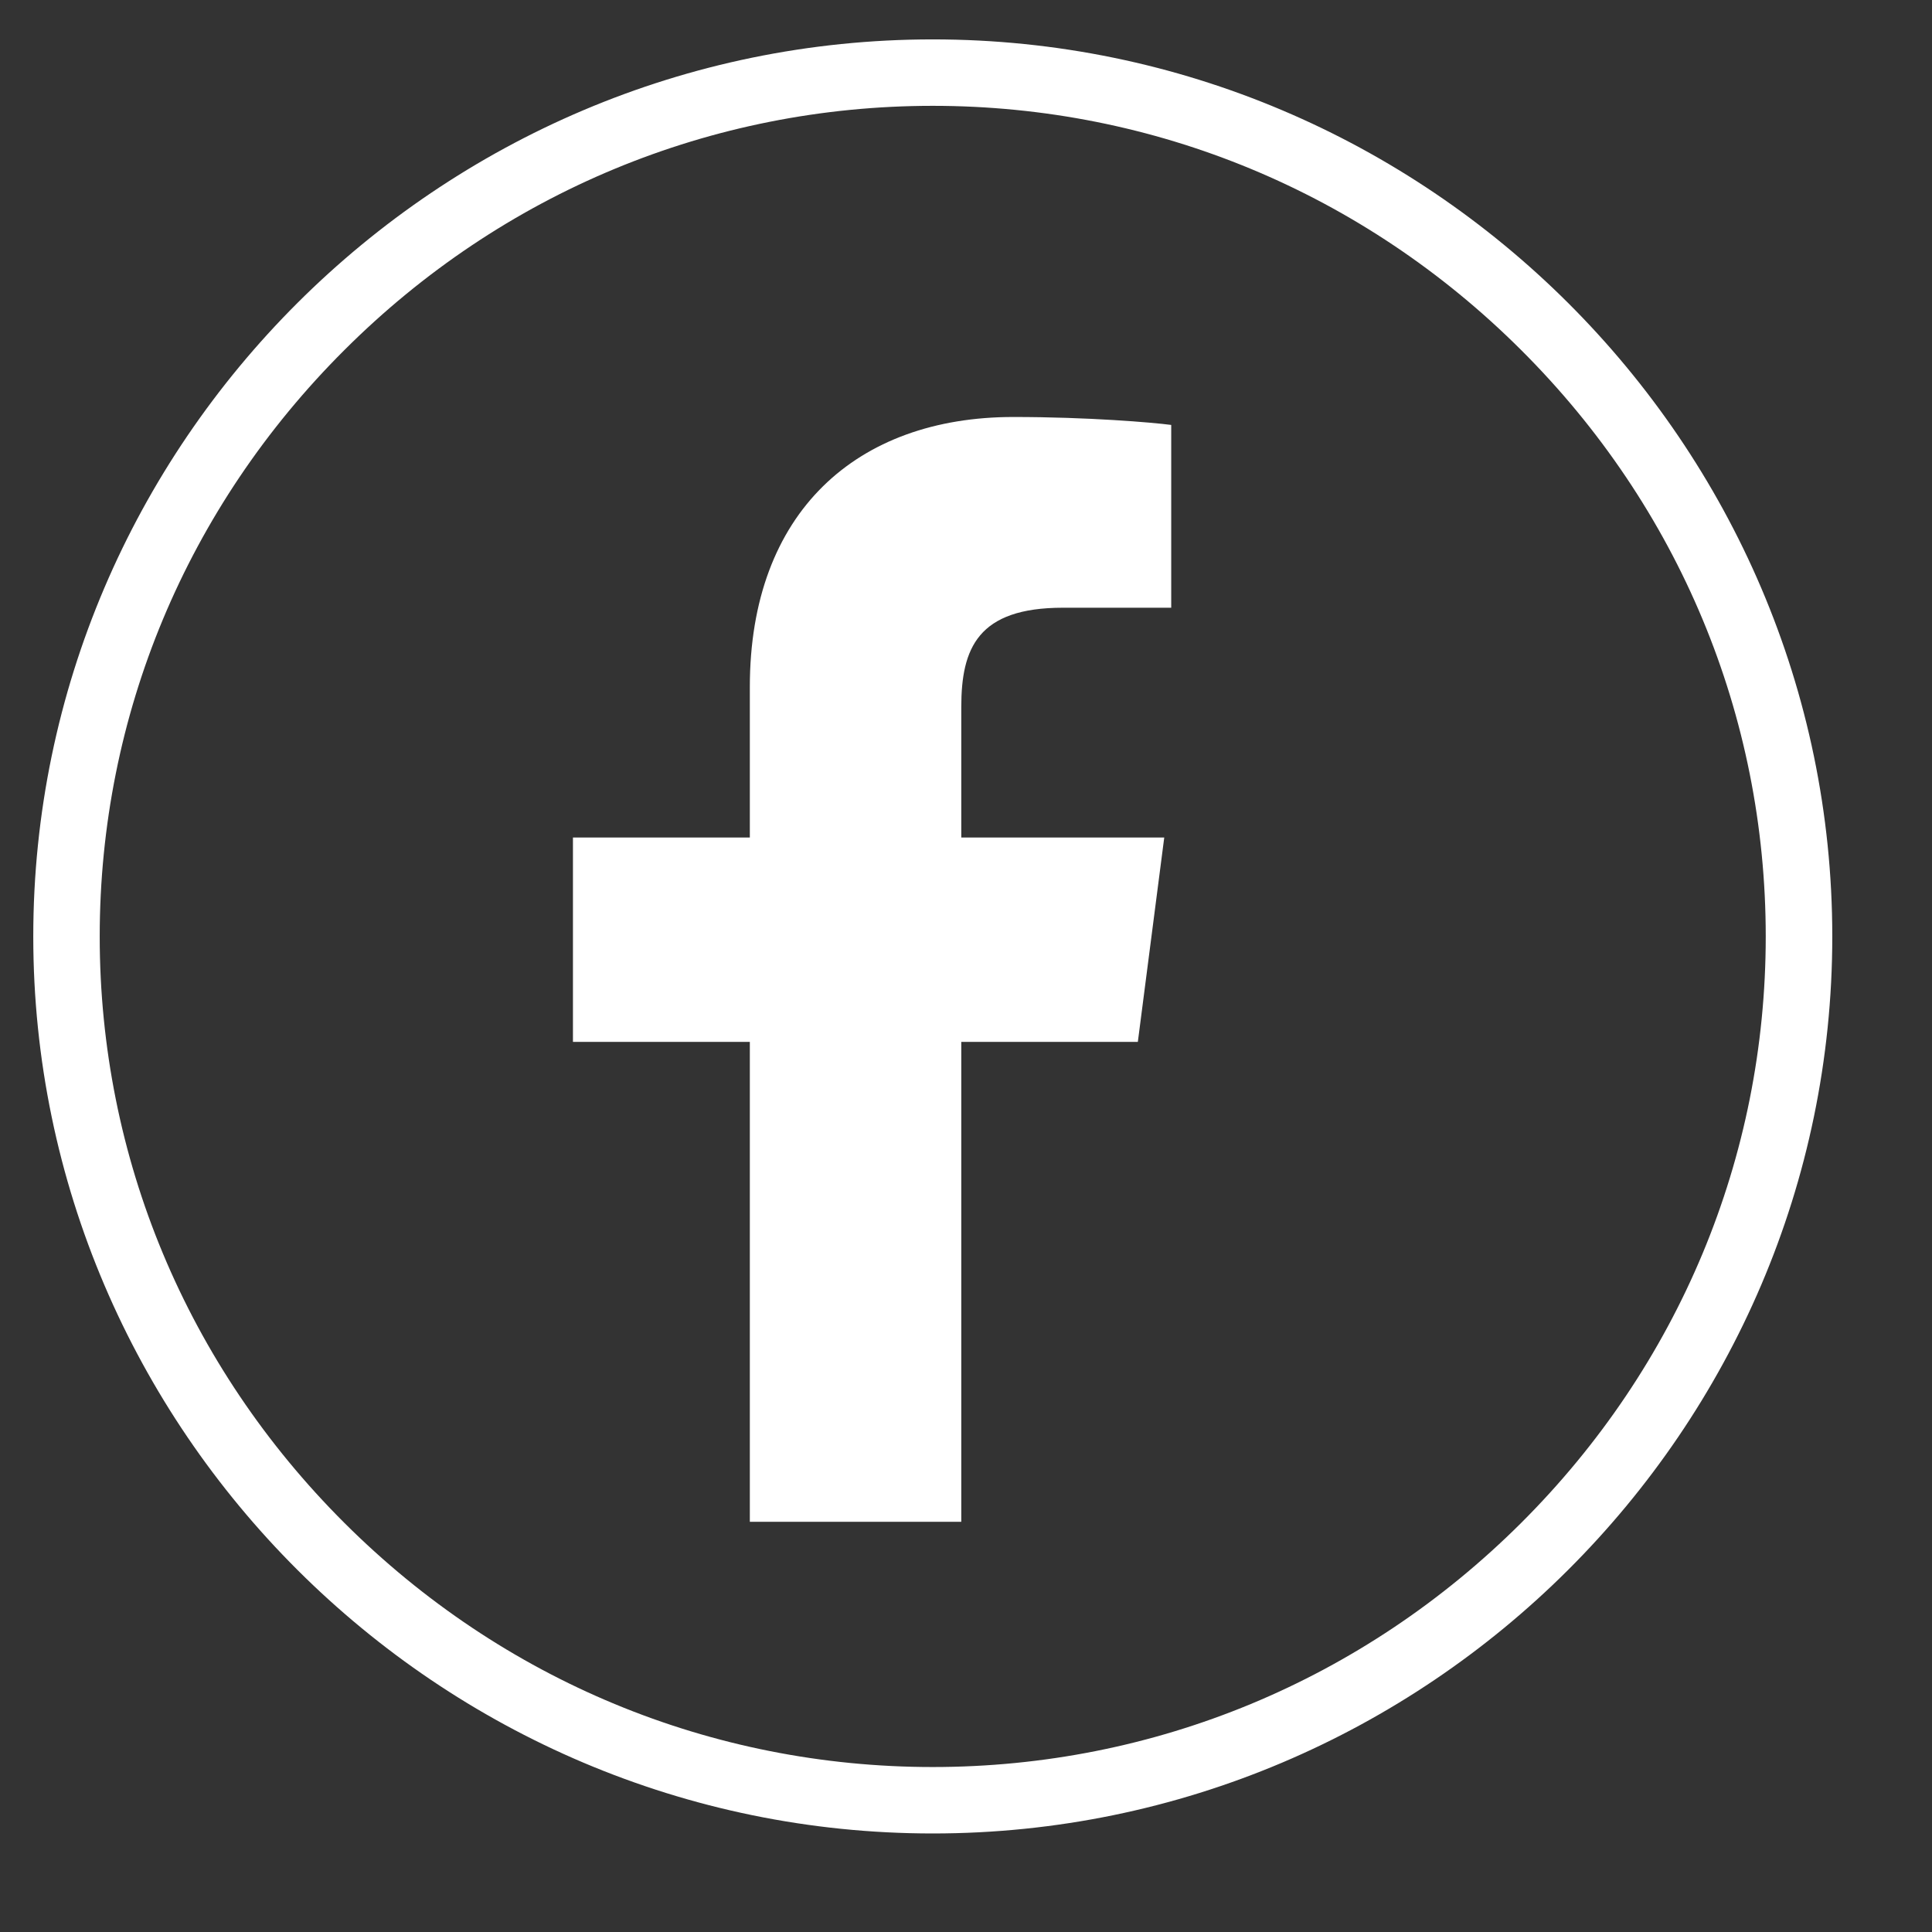
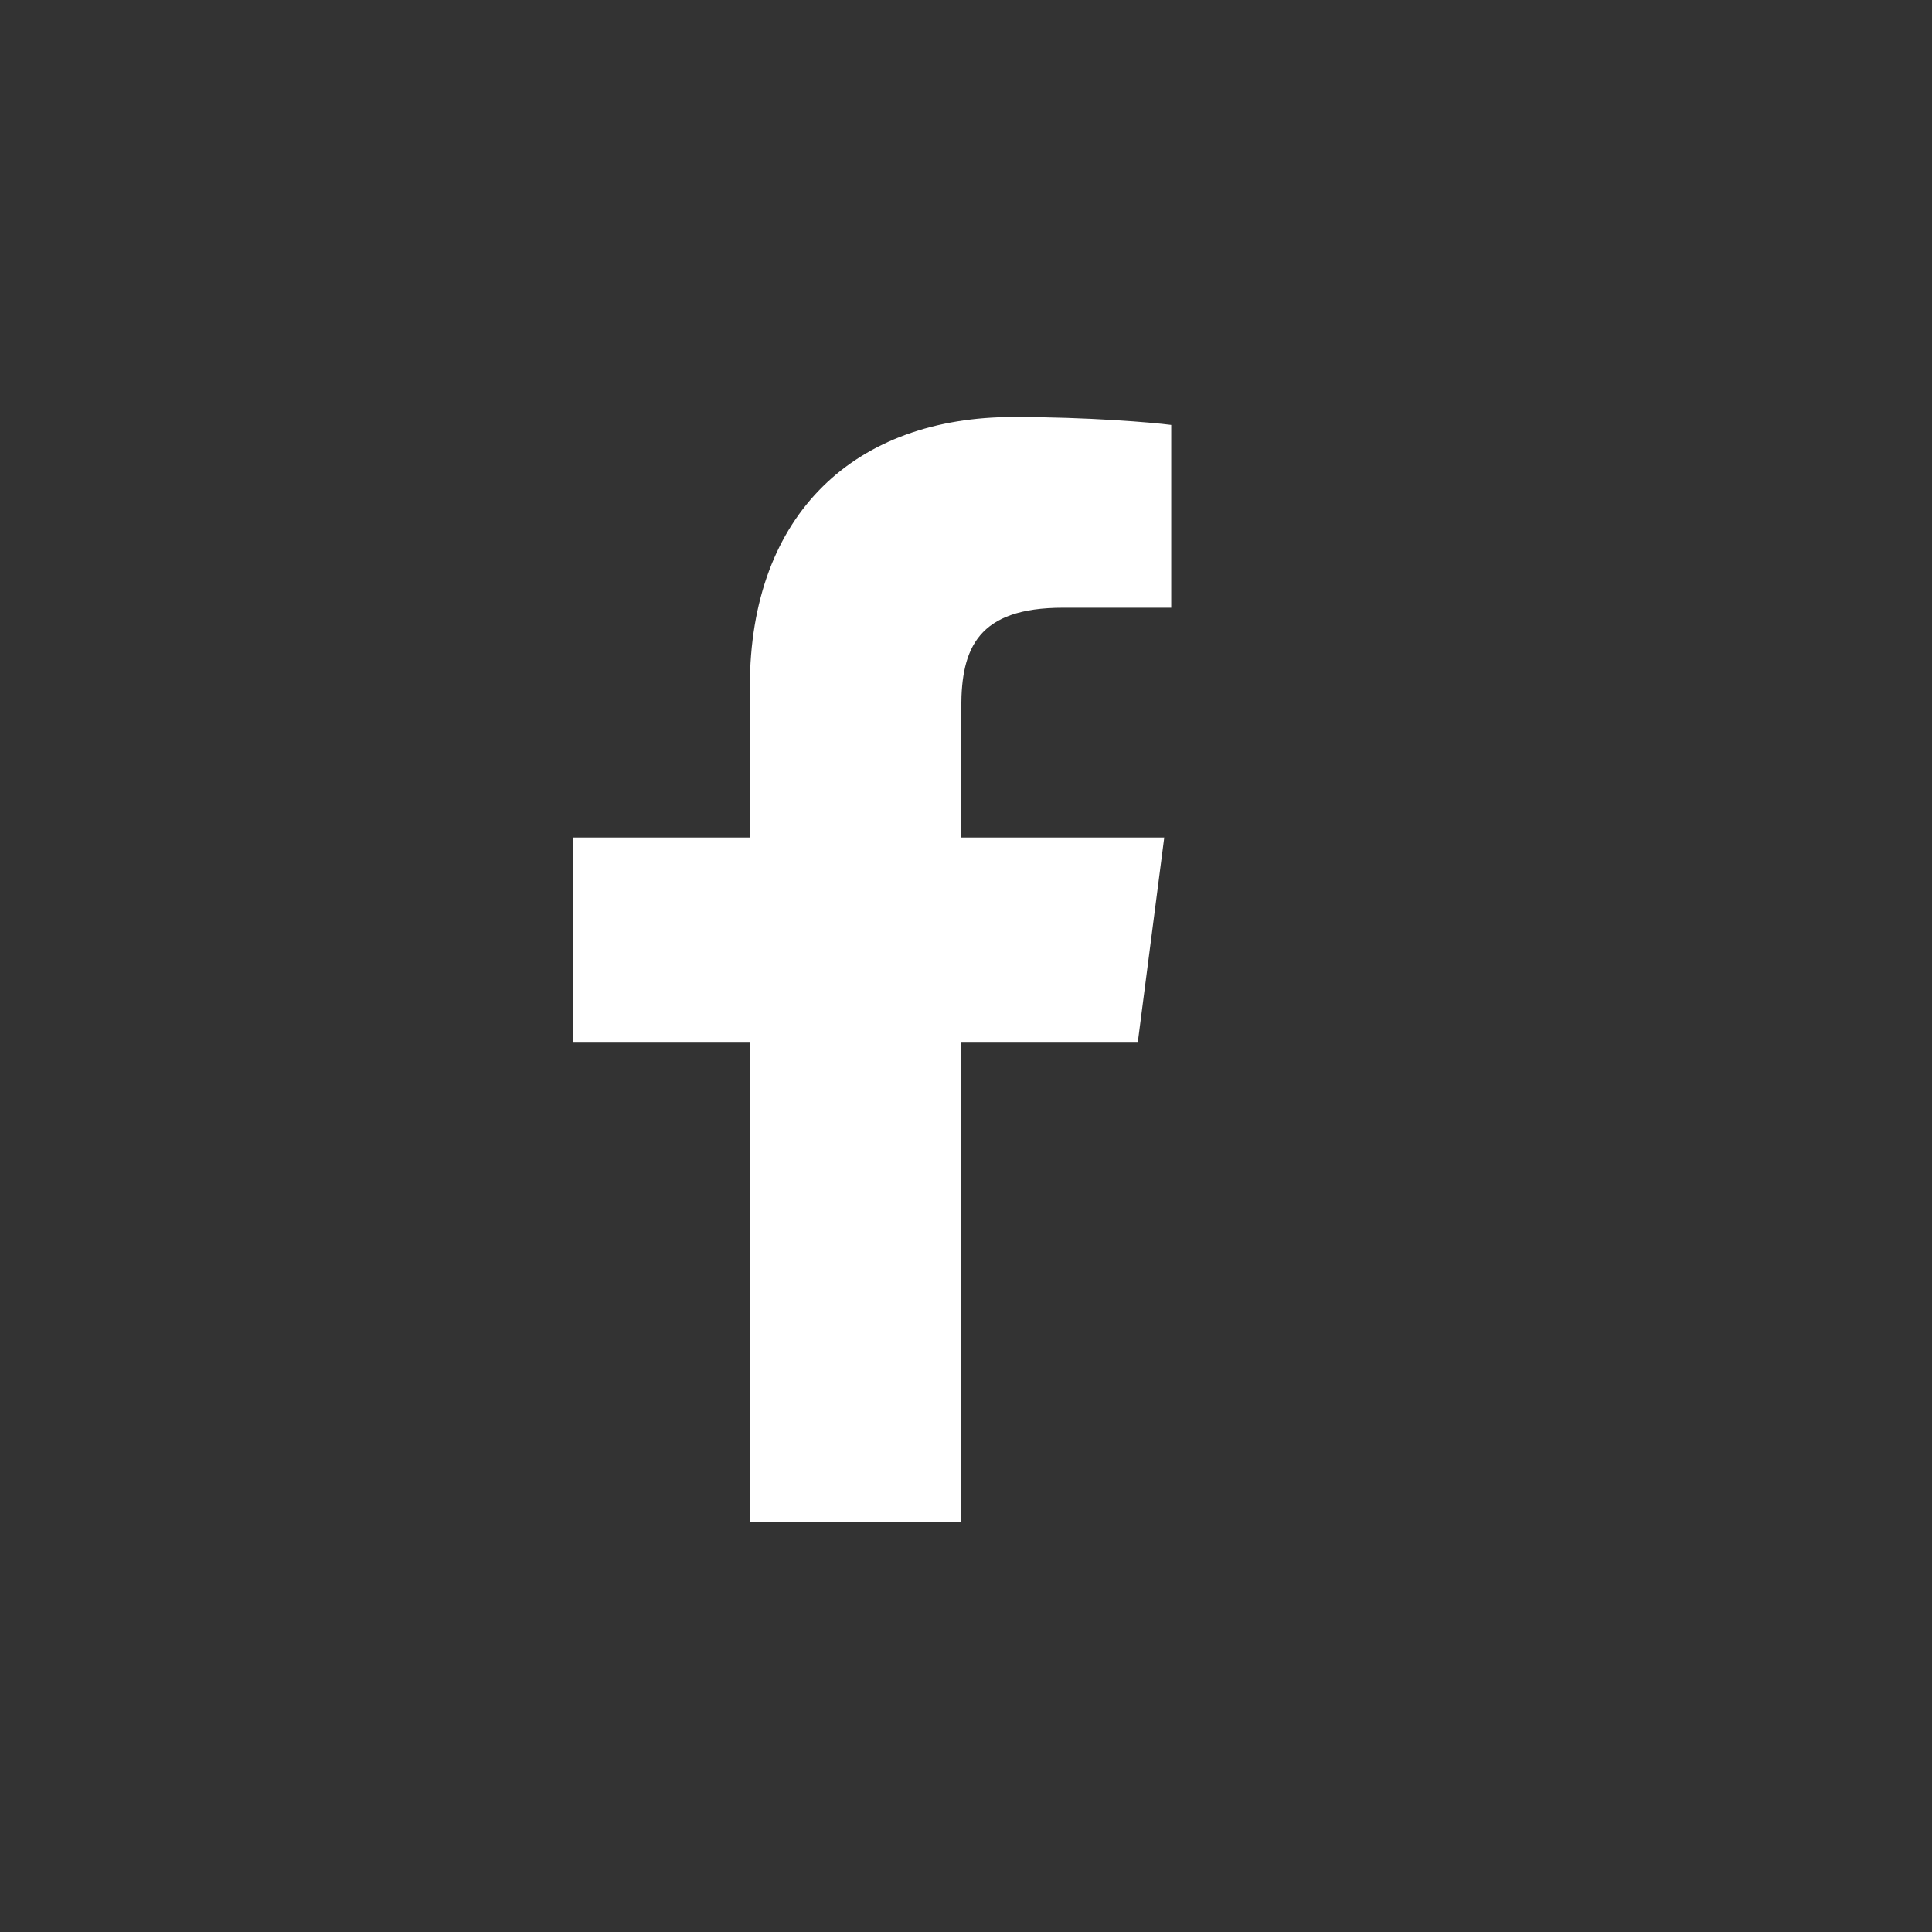
<svg xmlns="http://www.w3.org/2000/svg" width="18" height="18" viewBox="0 0 18 18" fill="none">
  <rect x="0" y="0" width="18" height="18" fill="#333333" stroke="none" />
-   <path d="M8.69 0.986C10.754 0.986 12.7 1.793 14.171 3.26C15.642 4.726 16.451 6.667 16.451 8.725C16.451 10.782 15.642 12.723 14.171 14.19C12.7 15.656 10.754 16.463 8.69 16.463C6.627 16.463 4.68 15.656 3.21 14.19C1.739 12.723 0.929 10.782 0.929 8.725C0.929 6.667 1.739 4.726 3.21 3.26C4.68 1.793 6.627 0.986 8.69 0.986ZM8.69 0.367C4.081 0.367 0.31 4.128 0.31 8.725C0.31 13.321 4.081 17.082 8.69 17.082C13.3 17.082 17.071 13.321 17.071 8.725C17.071 4.128 13.3 0.367 8.69 0.367Z" fill="white" />
  <path d="M10.601 9.707L10.847 7.803H8.956V6.588C8.956 6.038 9.111 5.662 9.903 5.662H10.912V3.959C10.738 3.936 10.139 3.885 9.441 3.885C7.983 3.885 6.986 4.771 6.986 6.4V7.803H5.338V9.707H6.986V14.178H8.956V9.707H10.601H10.601Z" fill="white" />
</svg>